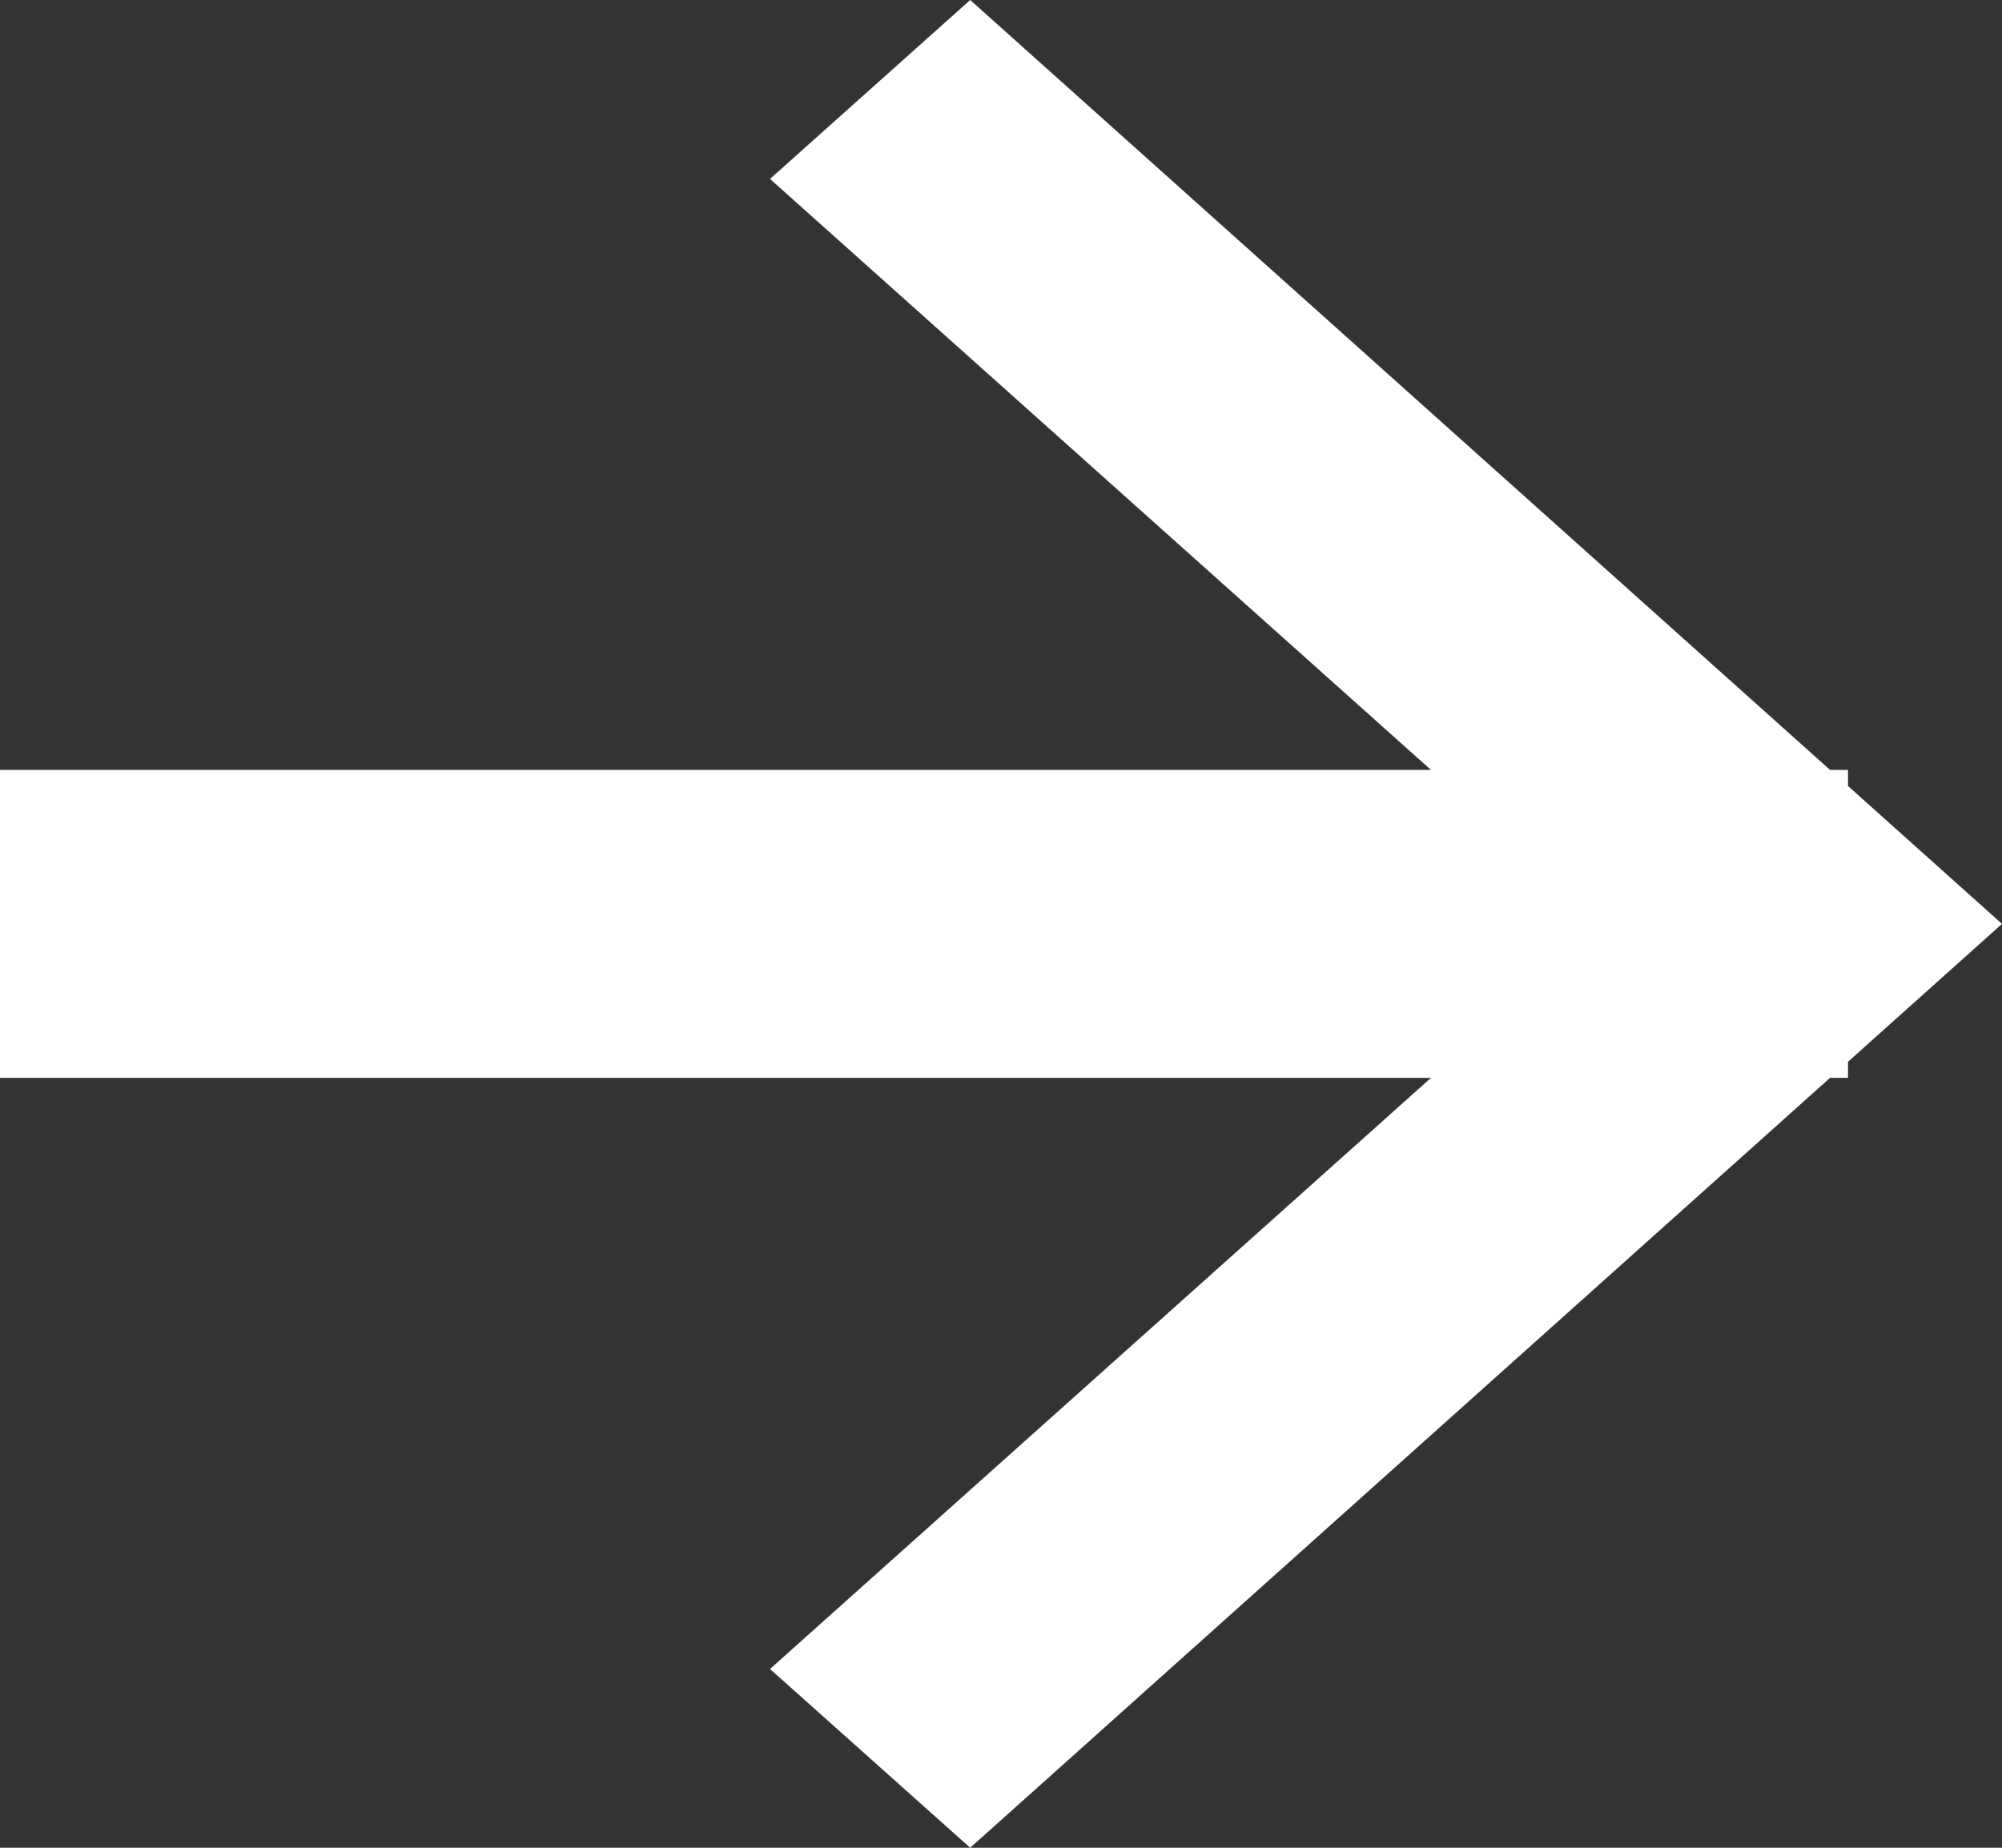
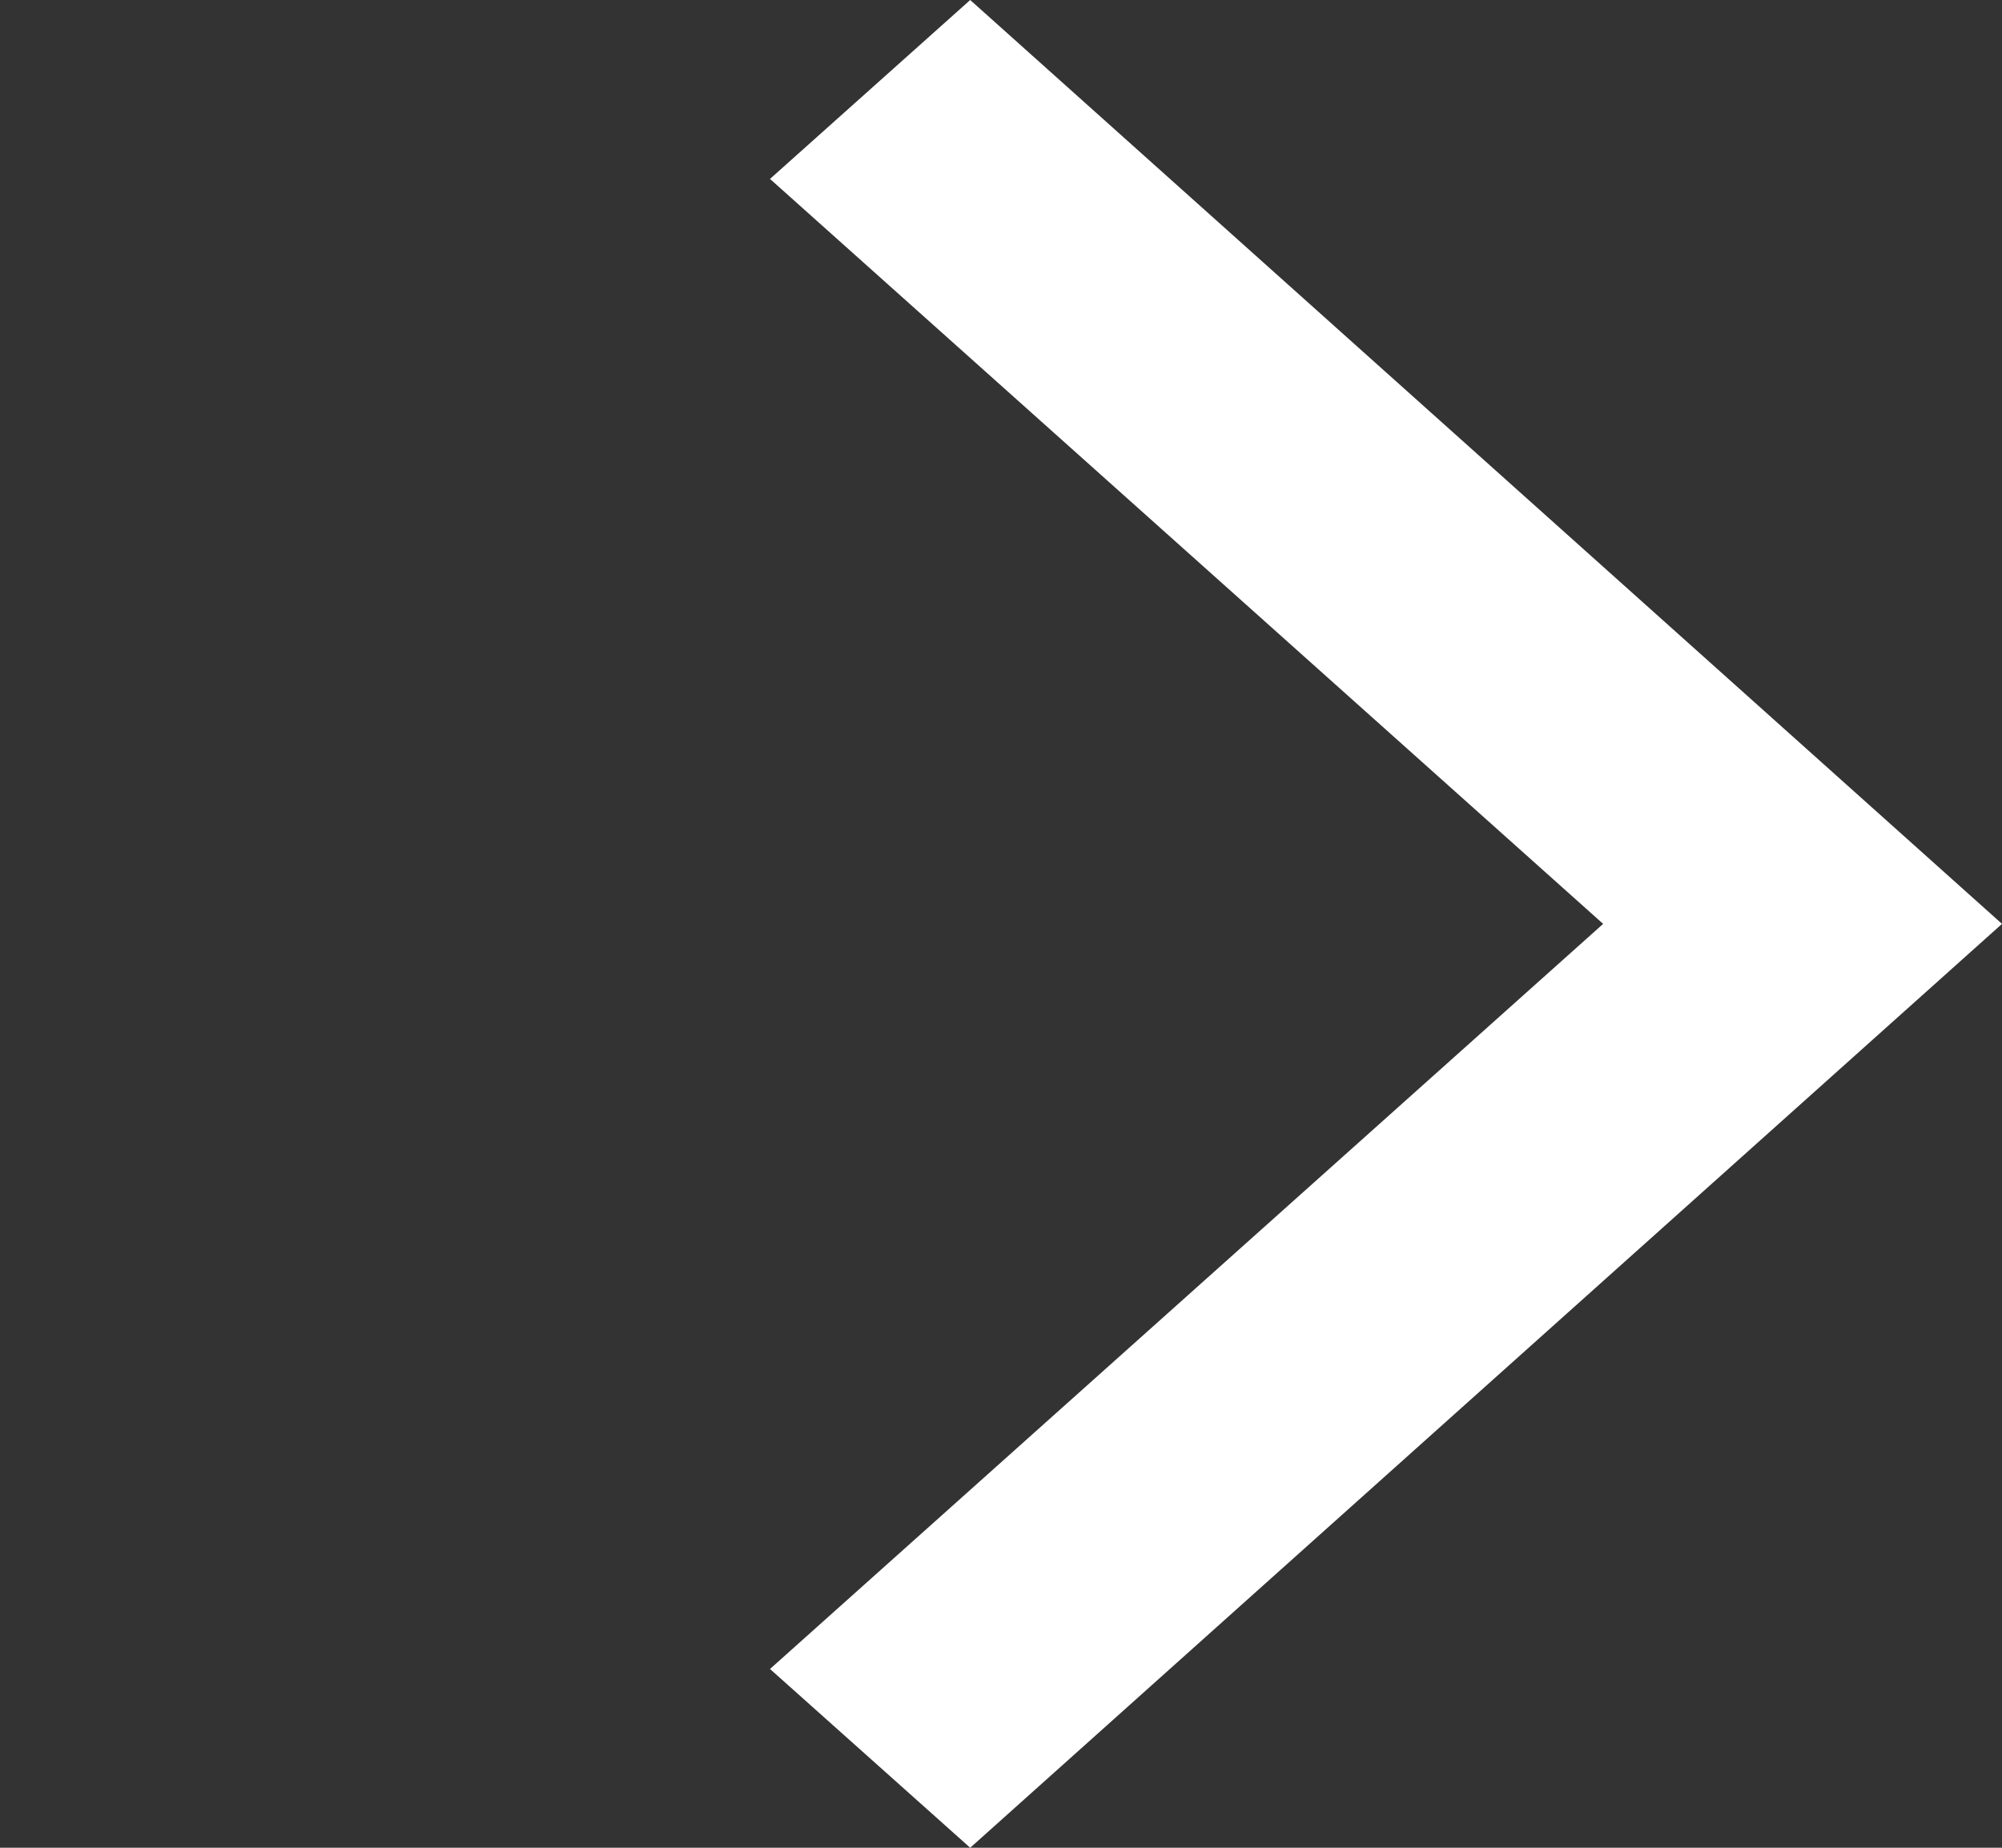
<svg xmlns="http://www.w3.org/2000/svg" id="组_30" data-name="组 30" width="13" height="12" viewBox="0 0 13 12">
  <rect x="0" y="0" width="13" height="12" fill="#333333" stroke="none" />
  <defs>
    <style>
      .cls-1, .cls-2 {
        fill: #fff;
      }

      .cls-1 {
        fill-rule: evenodd;
      }
    </style>
  </defs>
  <path id="形状_1_拷贝_7" data-name="形状 1 拷贝 7" class="cls-1" d="M1115.3,494l6.7,6-6.7,6-1.3-1.161,5.41-4.839-5.41-4.838Zm0,0" transform="translate(-1109 -494)" />
-   <rect id="矩形_4" data-name="矩形 4" class="cls-2" y="5" width="12" height="2" />
</svg>